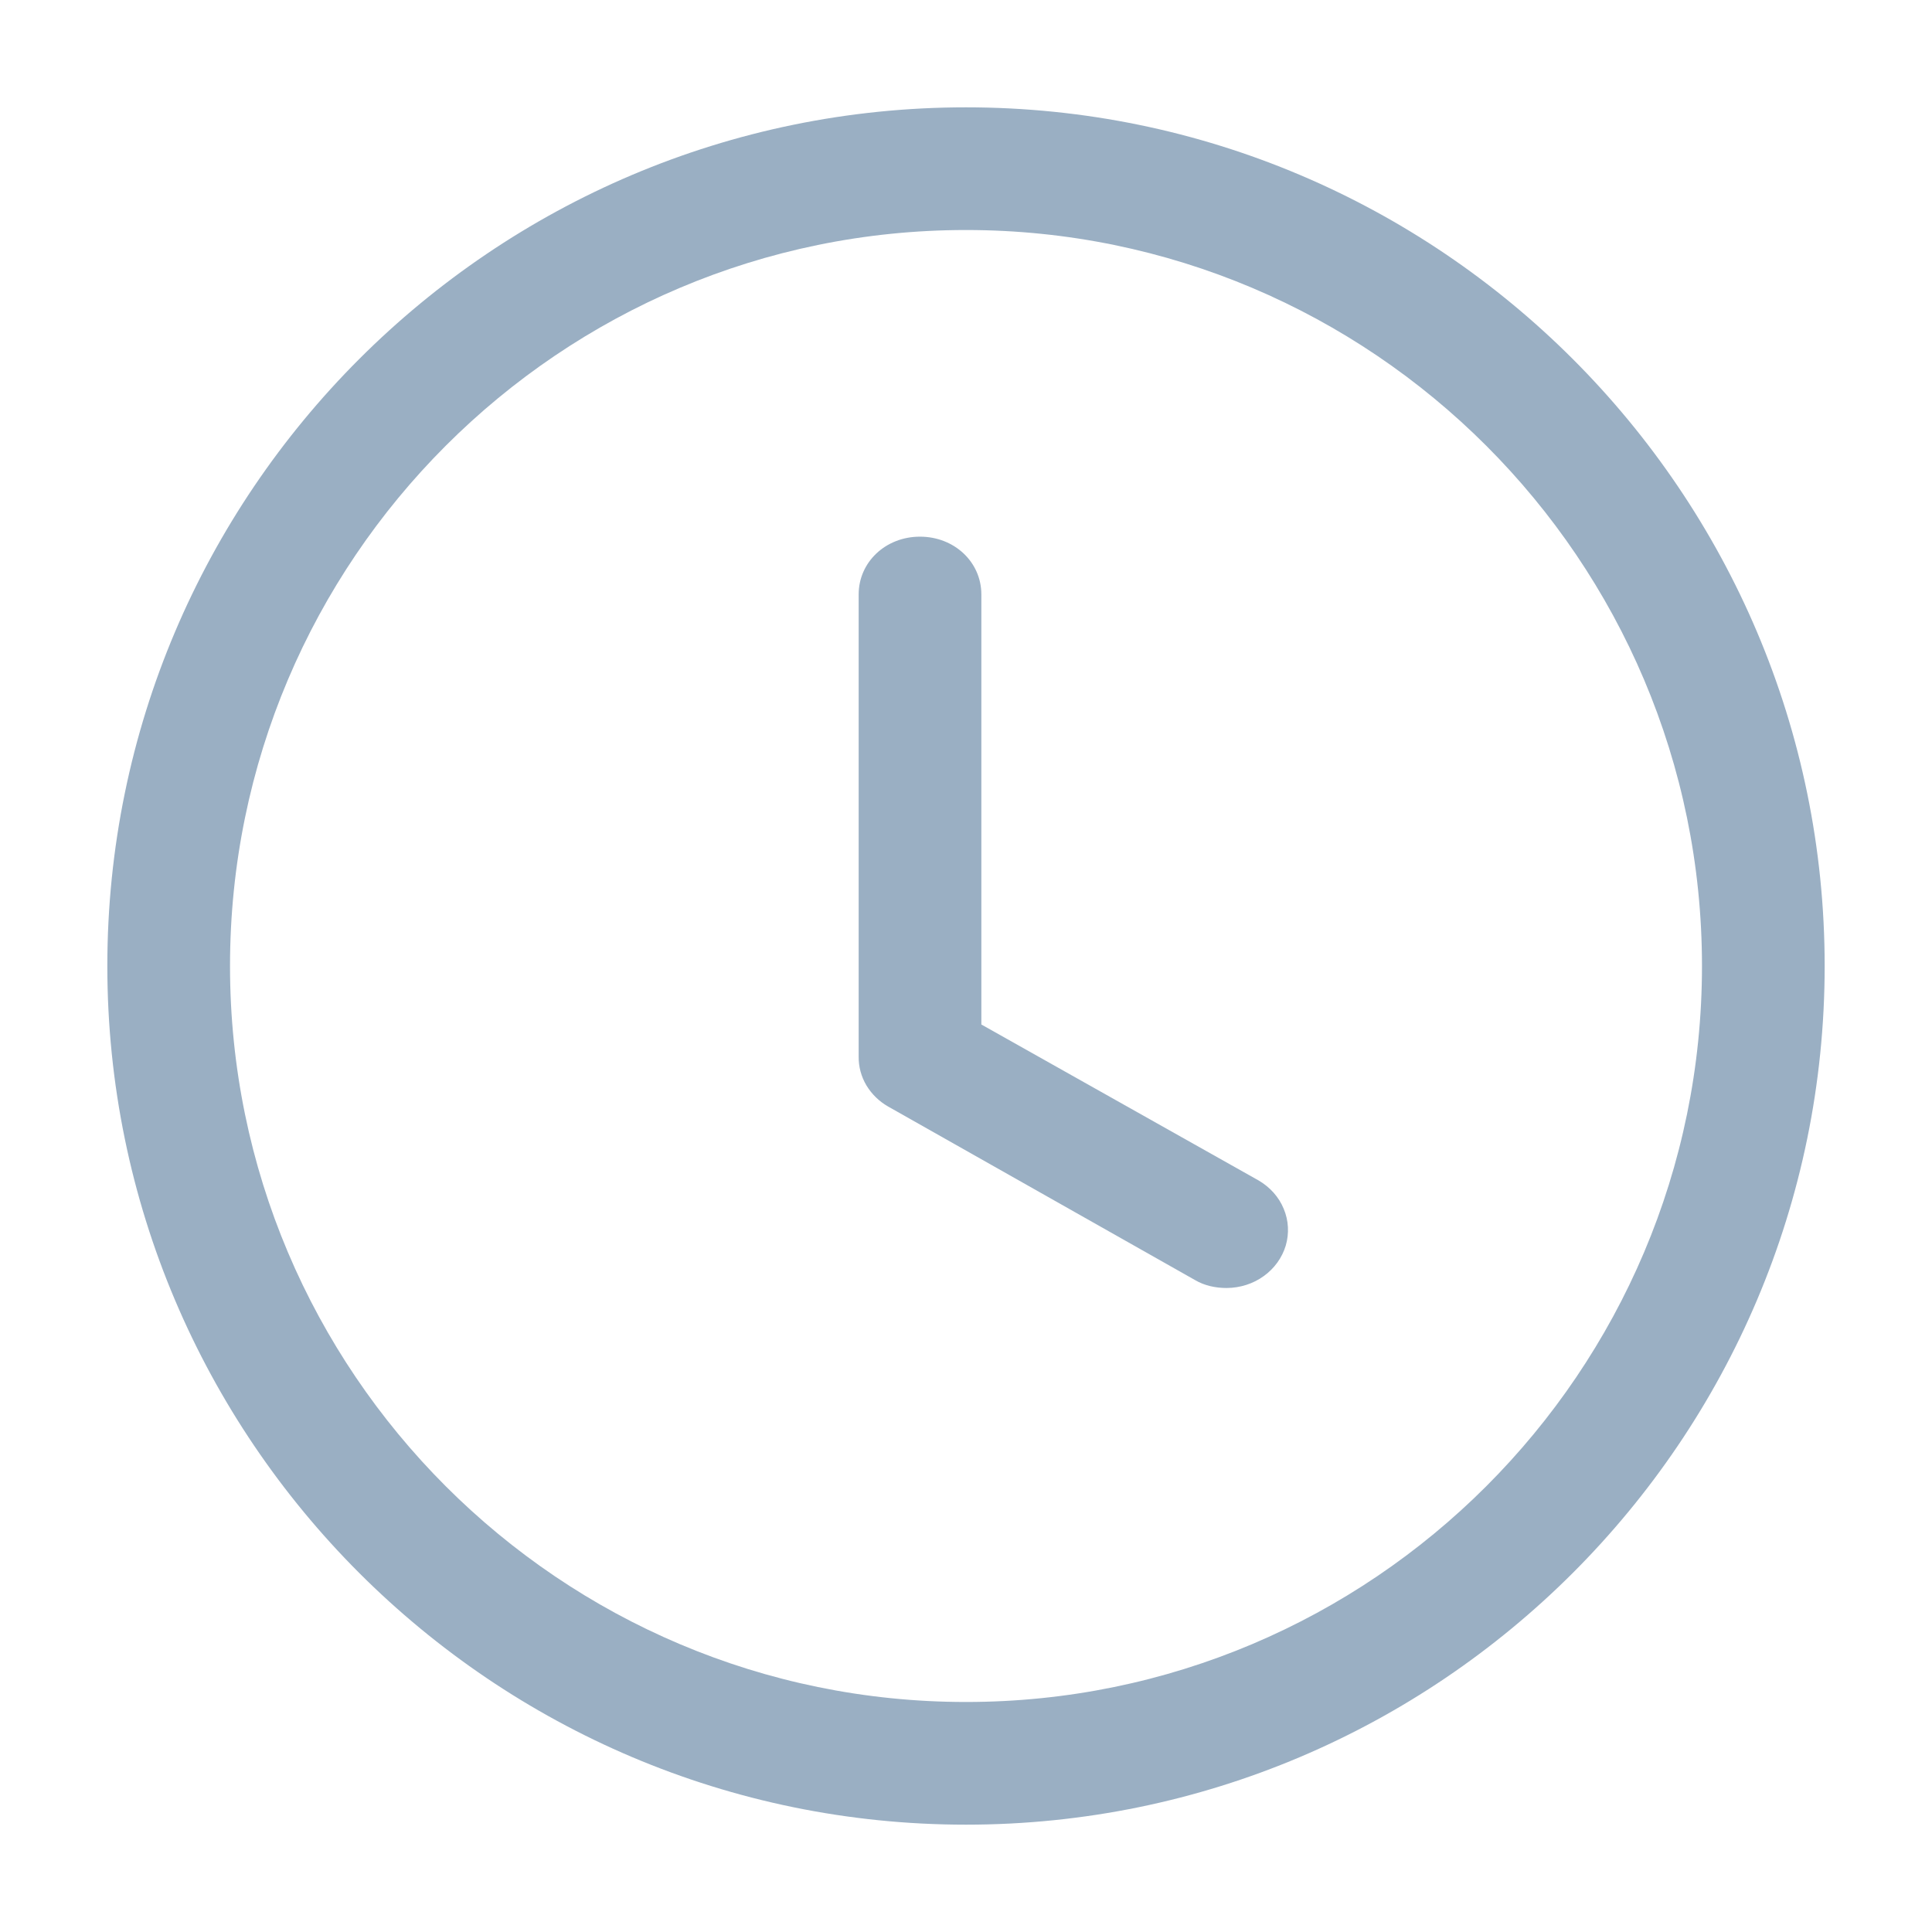
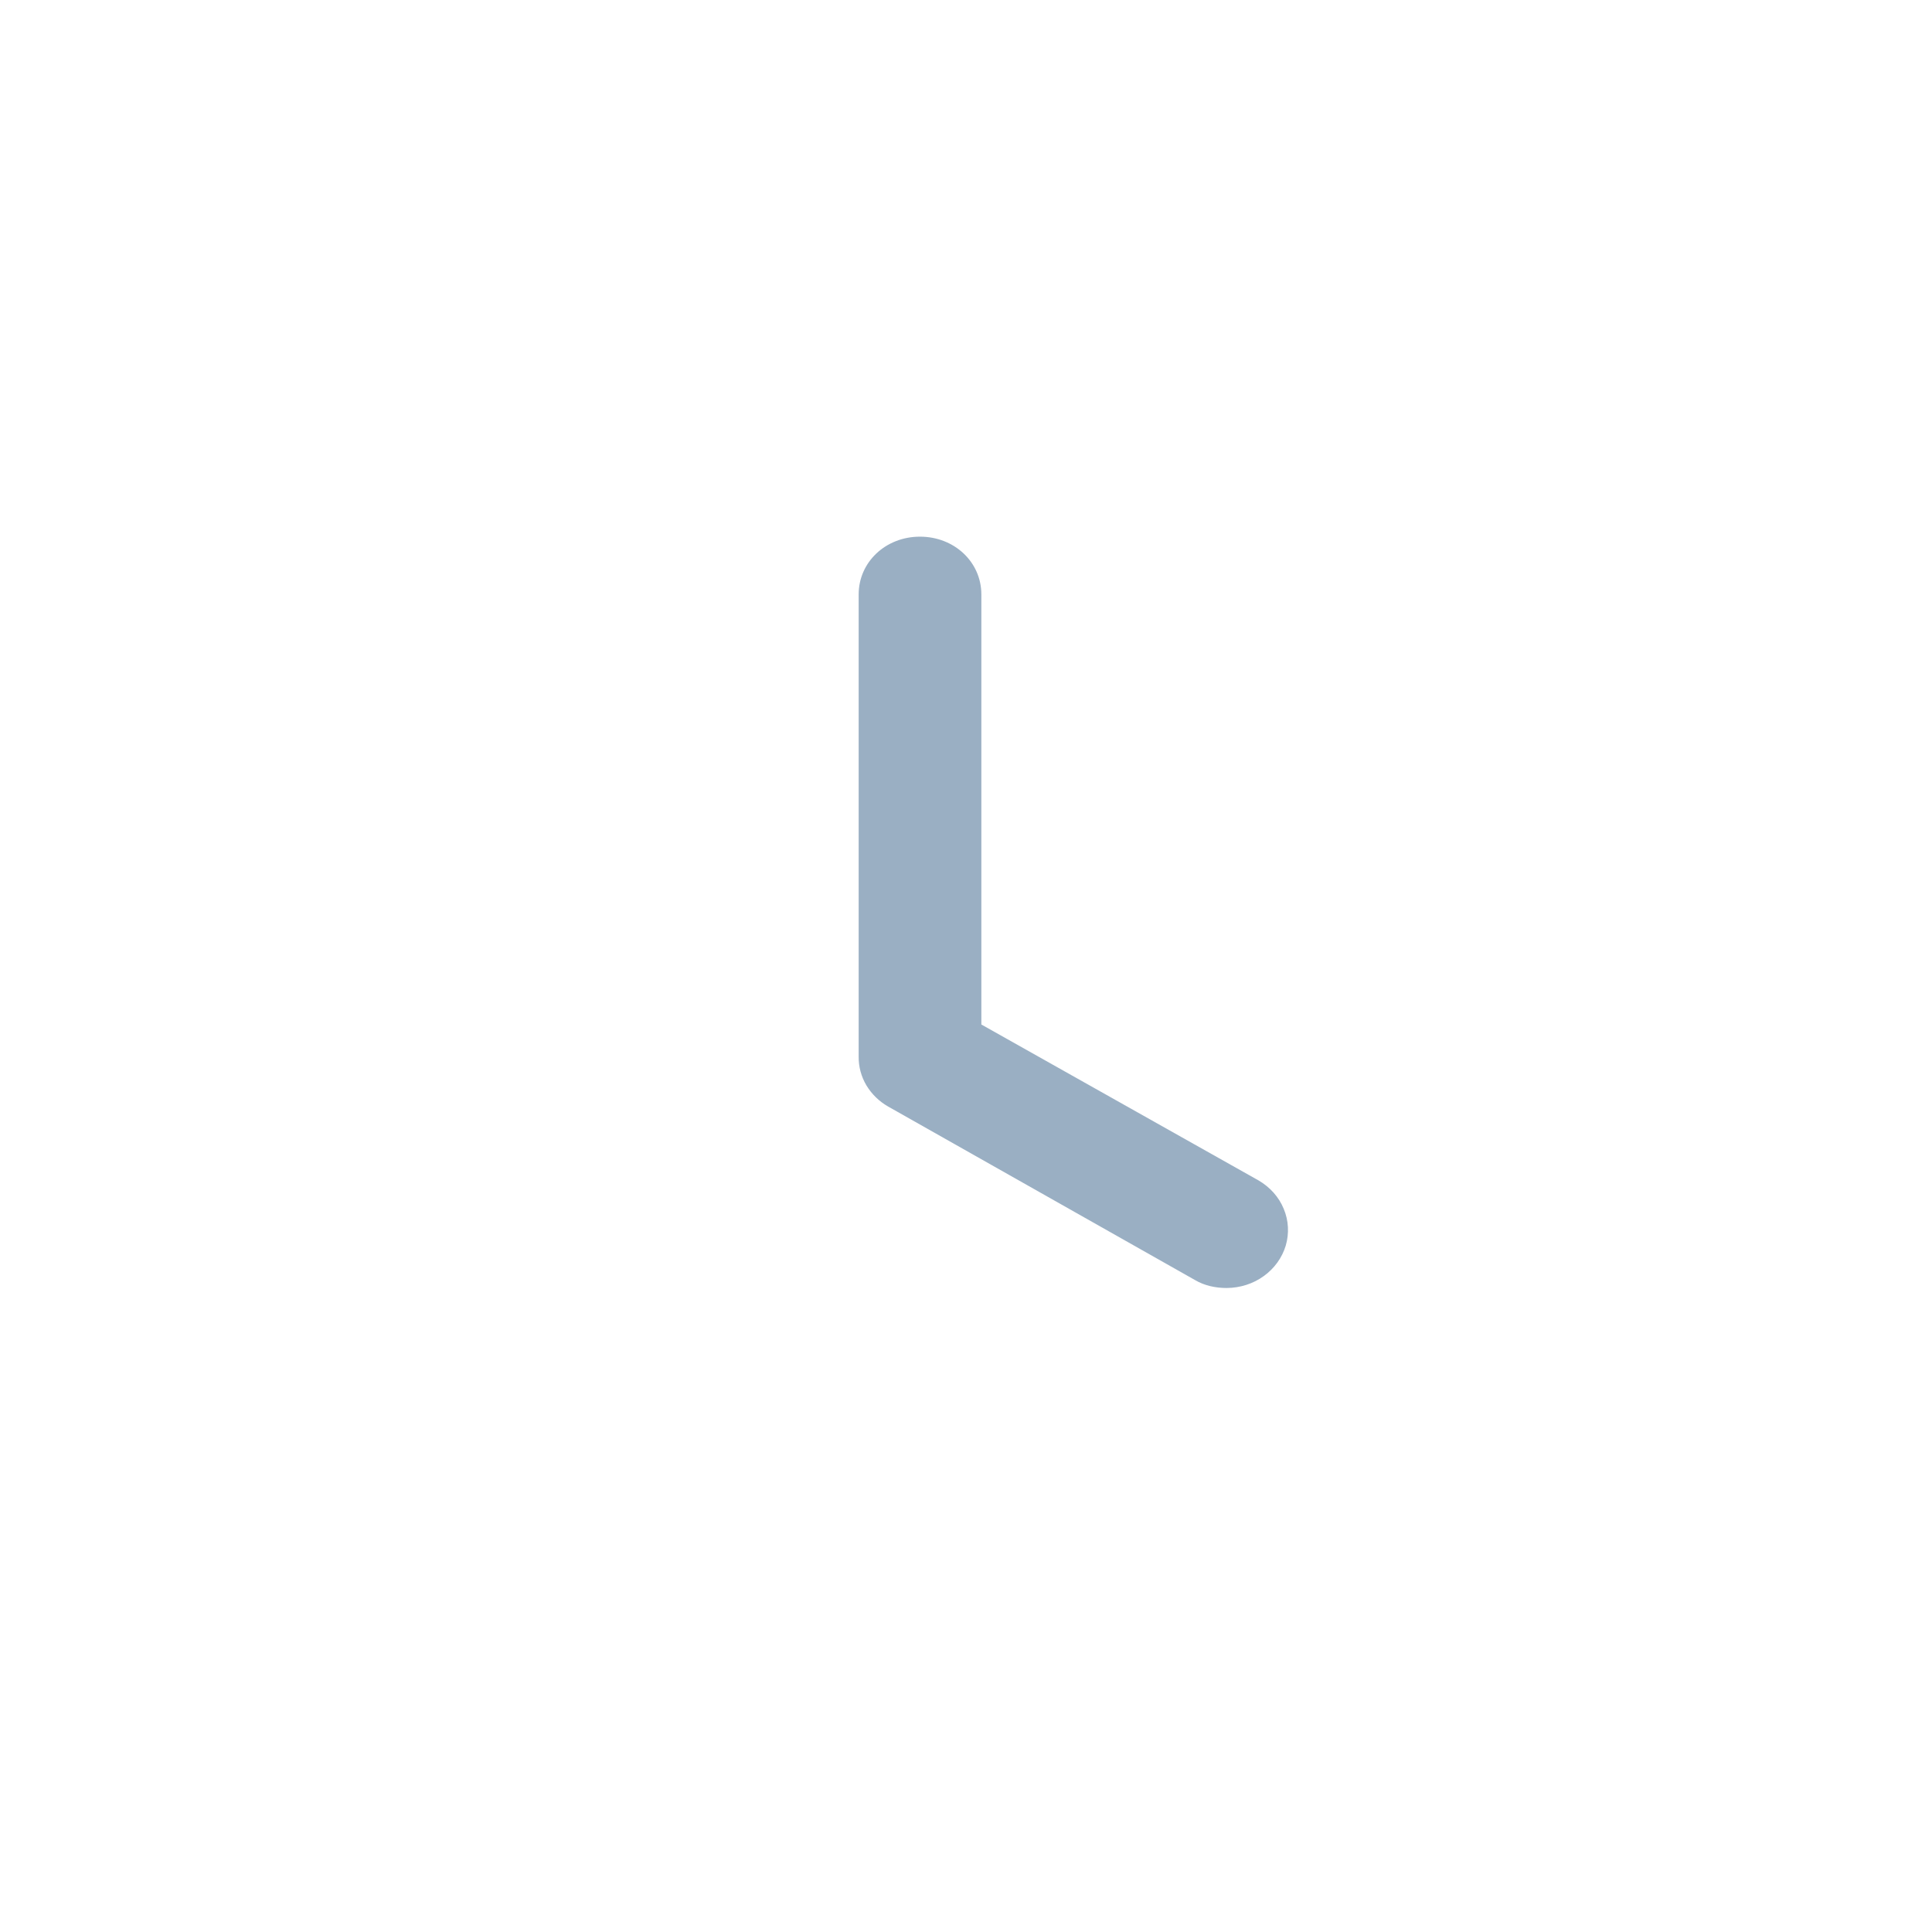
<svg xmlns="http://www.w3.org/2000/svg" width="18" height="18" viewBox="0 0 18 18" fill="none">
-   <path d="M9 17C4.589 17 1 13.411 1 9C1 4.589 4.589 1 9 1C13.411 1 17 4.589 17 9C17 13.411 13.411 17 9 17ZM9 2.143C5.217 2.143 2.143 5.217 2.143 9C2.143 12.783 5.217 15.857 9 15.857C12.783 15.857 15.857 12.783 15.857 9C15.857 5.217 12.783 2.143 9 2.143Z" fill="#9AAFC3" />
  <path d="M11.429 12C11.326 12 11.223 11.979 11.132 11.925L8.274 10.309C8.19 10.261 8.121 10.193 8.072 10.112C8.024 10.031 7.999 9.939 8 9.846V5.538C8 5.237 8.251 5 8.571 5C8.892 5 9.143 5.237 9.143 5.538V9.545L11.726 10.998C11.832 11.06 11.915 11.152 11.96 11.262C12.006 11.371 12.012 11.492 11.979 11.605C11.945 11.718 11.873 11.818 11.774 11.889C11.675 11.961 11.554 11.999 11.429 12Z" fill="#9AAFC3" />
</svg>